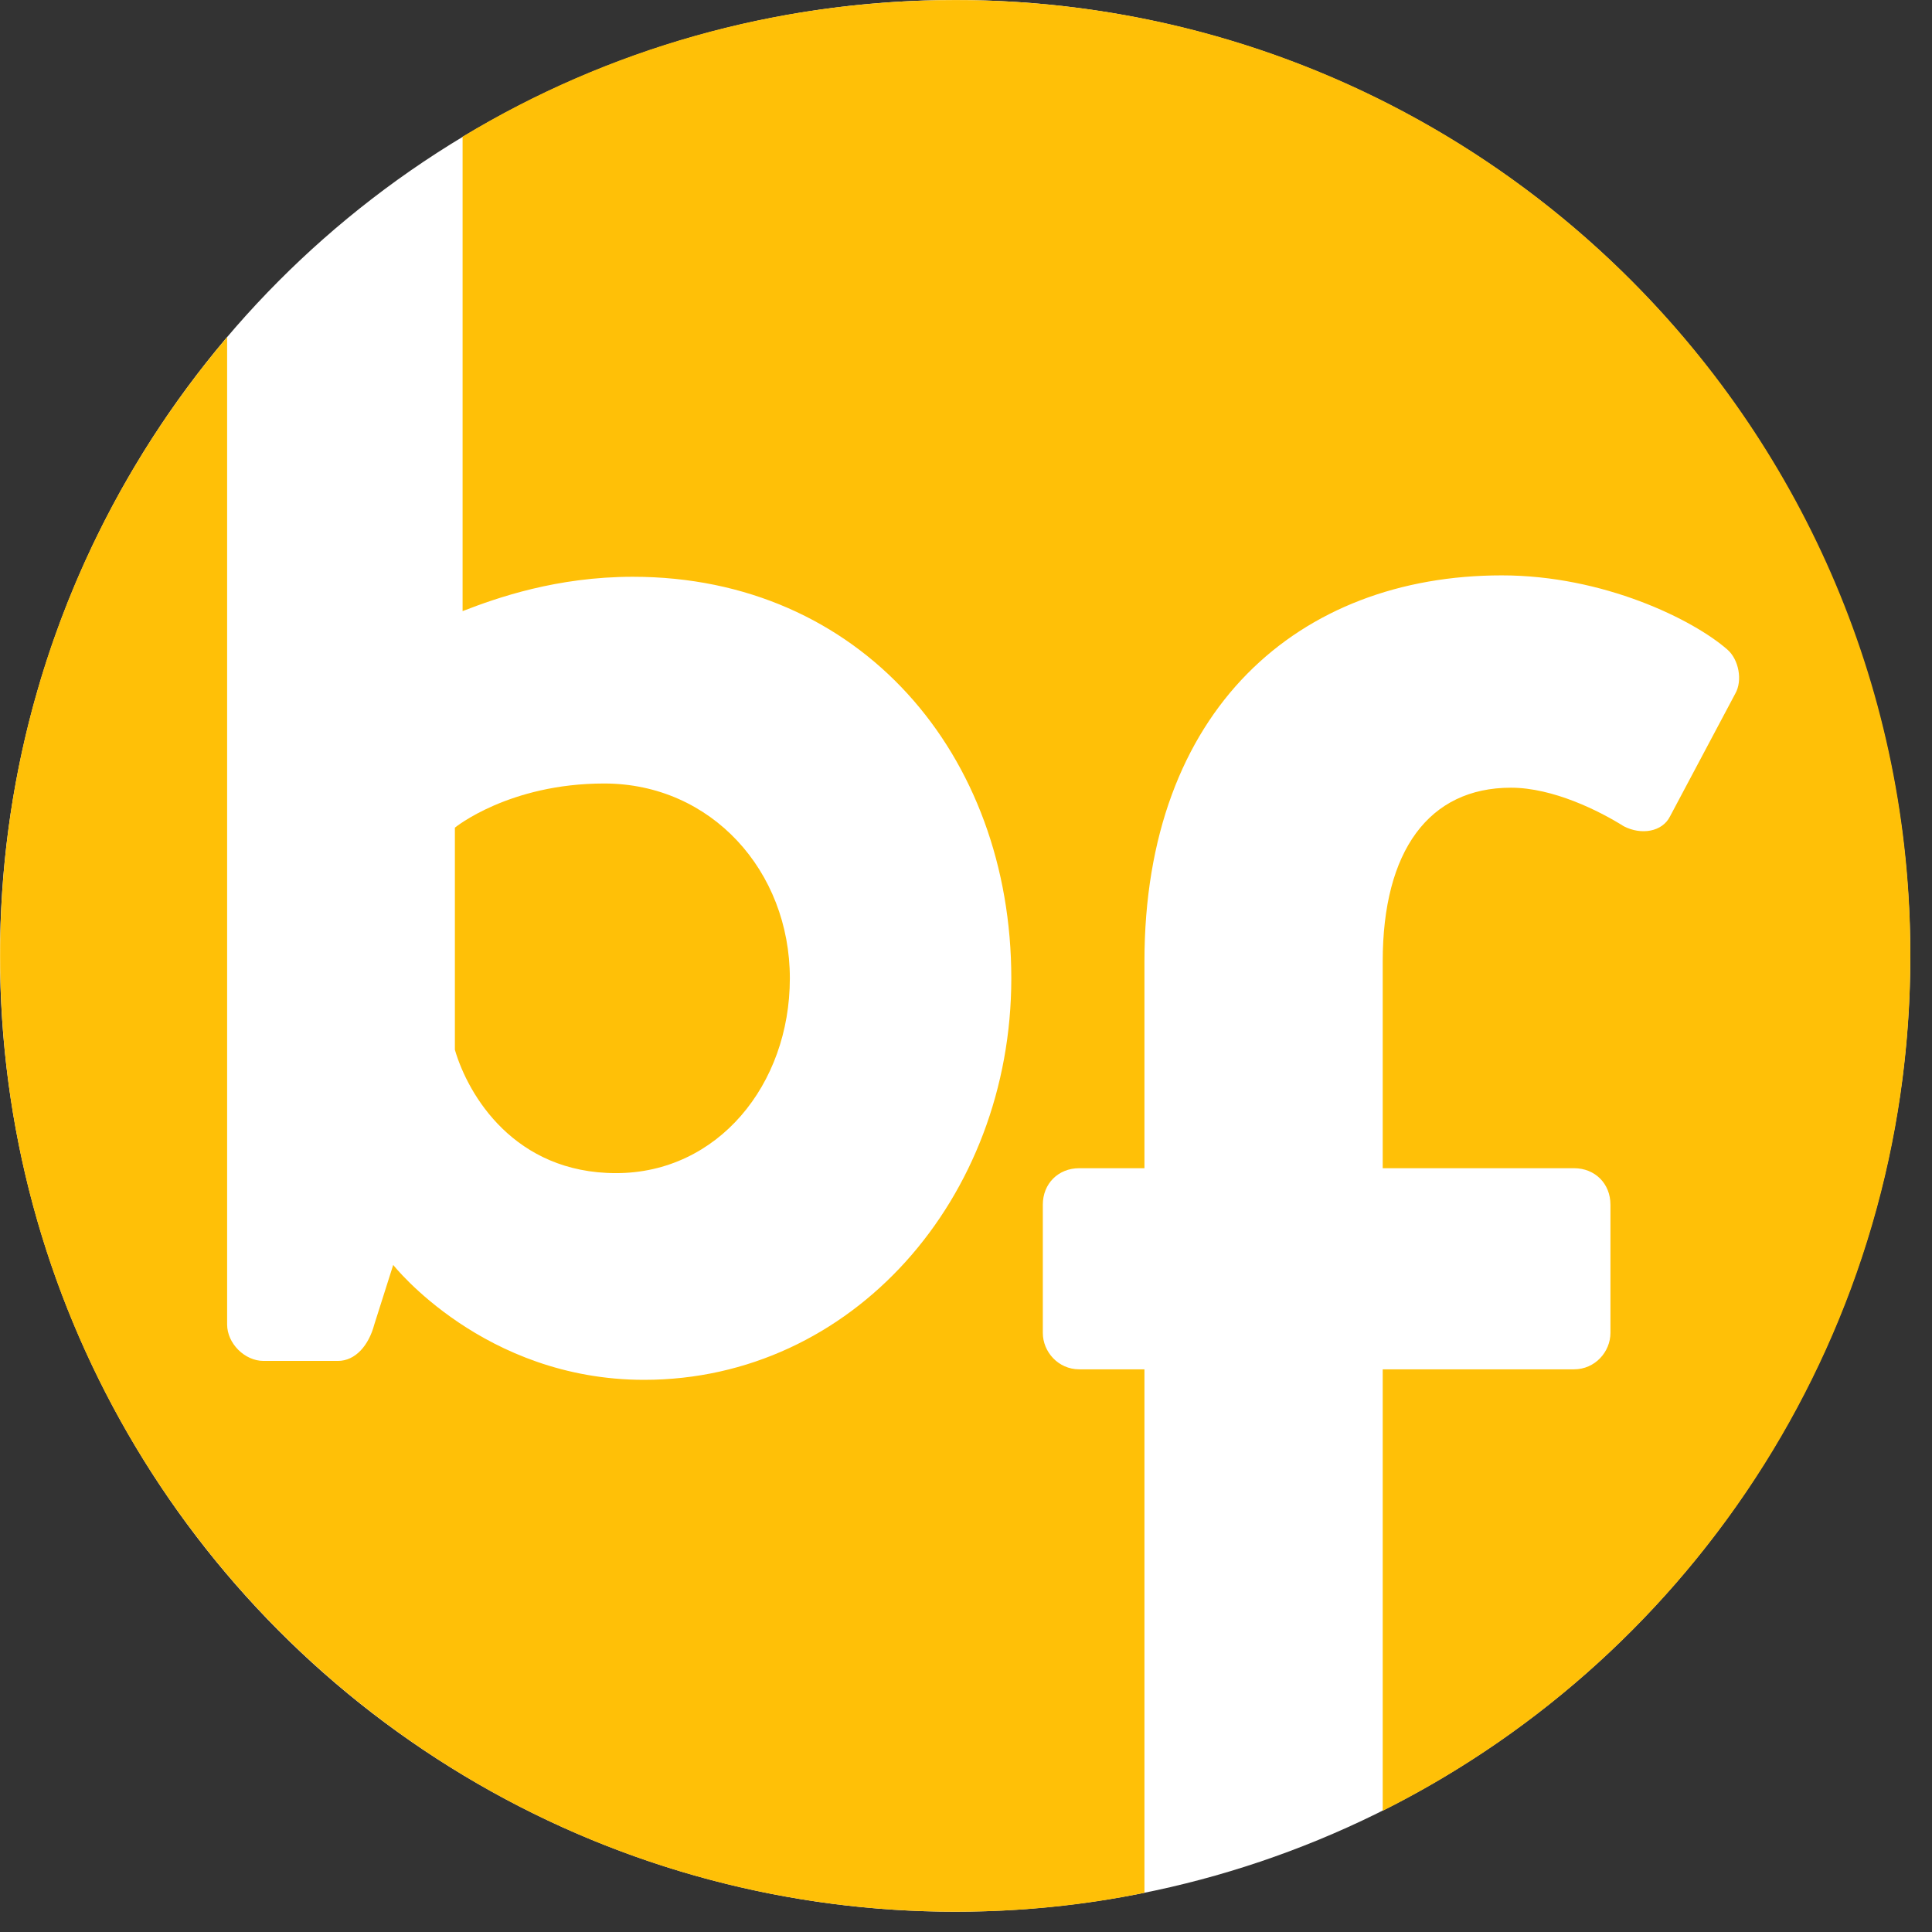
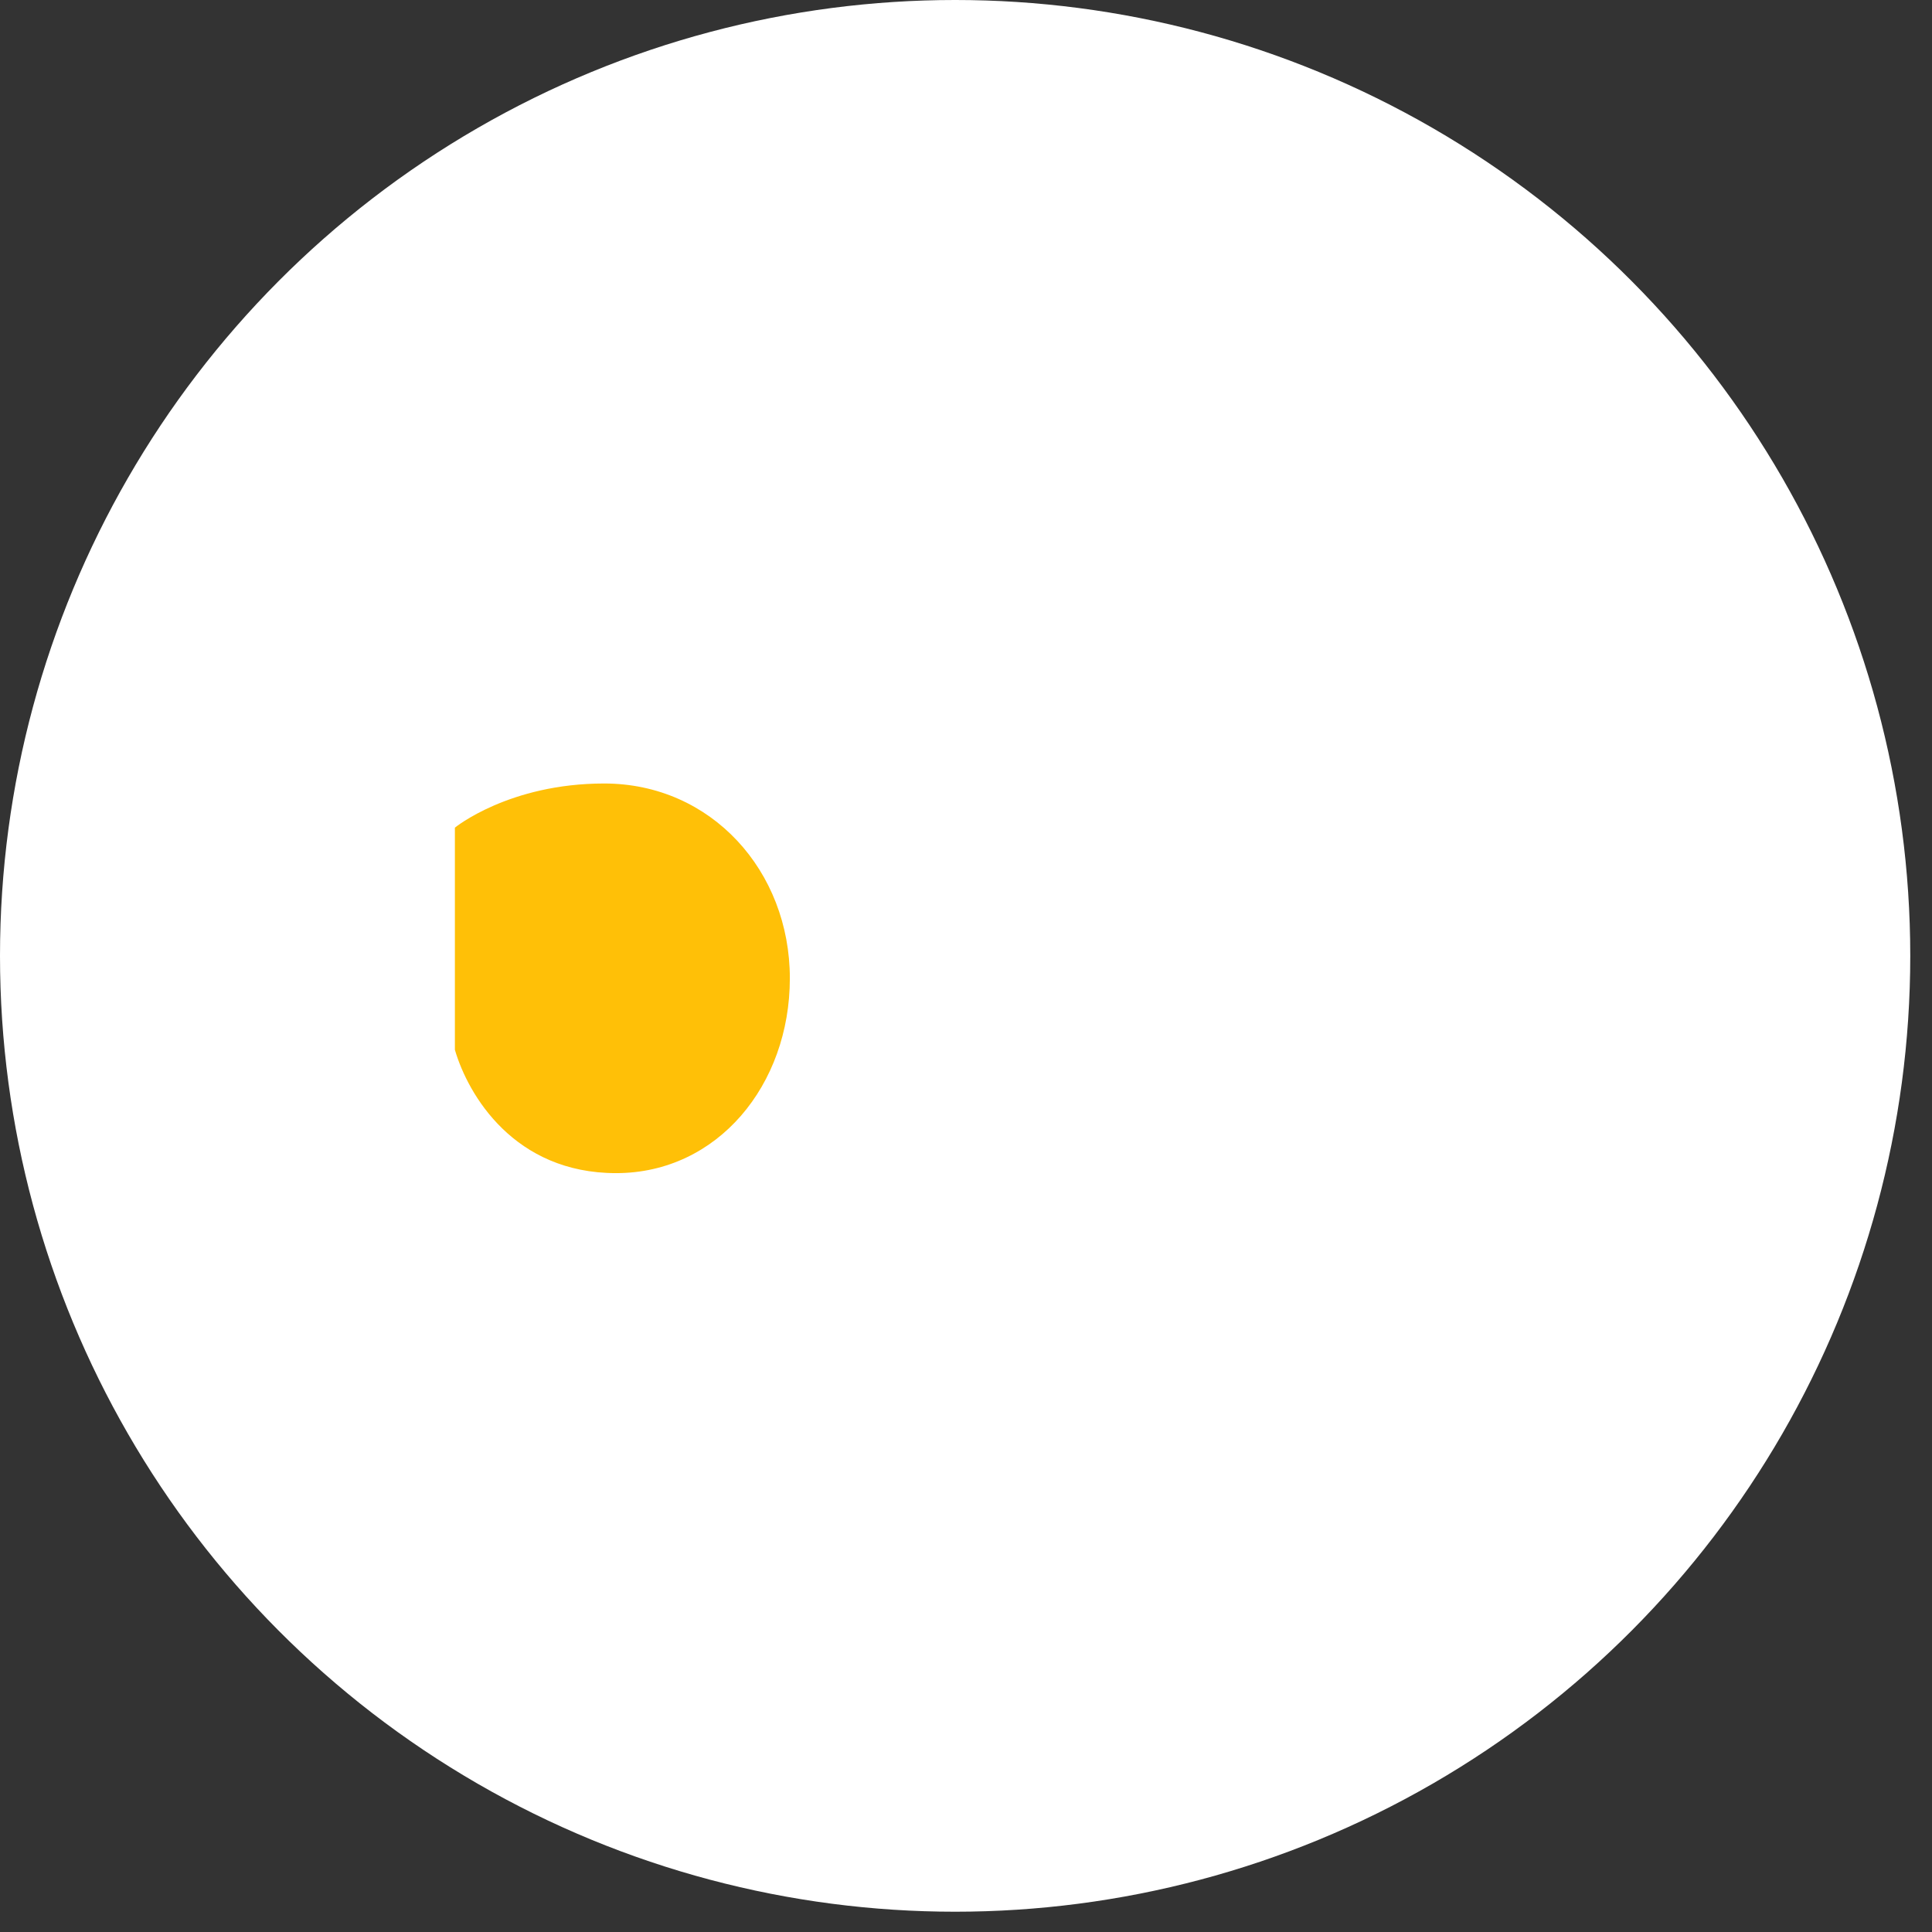
<svg xmlns="http://www.w3.org/2000/svg" width="80" height="80" viewBox="0 0 80 80" fill="none">
  <rect x="0" y="0" width="80" height="80" fill="#333333" stroke="none" />
  <ellipse cx="39.55" cy="39.58" rx="39.55" ry="39.58" fill="white" />
  <path d="M25.51 48.577C29.717 48.577 32.706 44.921 32.706 40.51C32.706 36.071 29.456 32.443 25.017 32.443C21.07 32.443 18.836 34.271 18.836 34.271V43.47C19.387 45.356 21.302 48.577 25.51 48.577Z" fill="#FFC007" />
-   <path d="M39.554 0.002C32.097 0.002 25.104 2.062 19.155 5.66V25.305C20.577 24.753 23.043 23.883 26.206 23.883C35.637 23.883 41.876 31.253 41.876 40.51C41.876 49.621 35.289 57.136 26.671 57.136C20.026 57.136 16.282 52.378 16.282 52.378L15.499 54.844C15.267 55.715 14.716 56.353 13.99 56.353H10.914C10.131 56.353 9.405 55.628 9.405 54.844V13.959C3.544 20.865 0.004 29.802 0.004 39.581C0.004 61.431 17.704 79.16 39.583 79.16C42.253 79.16 44.864 78.899 47.389 78.377V56.701H44.69C43.82 56.701 43.181 55.976 43.181 55.192V49.882C43.181 49.012 43.82 48.373 44.69 48.373H47.389V39.813C47.389 29.367 53.801 23.825 62.187 23.825C66.395 23.825 70.109 25.653 71.531 26.901C71.995 27.307 72.169 28.177 71.85 28.729L69.151 33.807C68.832 34.445 67.962 34.59 67.236 34.213C66.221 33.575 64.306 32.617 62.565 32.617C59.17 32.617 57.255 35.229 57.255 39.813V48.373H65.176C66.047 48.373 66.685 49.012 66.685 49.882V55.192C66.685 55.976 66.047 56.701 65.176 56.701H57.255V74.982C70.225 68.482 79.104 55.076 79.104 39.581C79.133 17.731 61.404 0.002 39.554 0.002Z" fill="#FFC007" />
</svg>